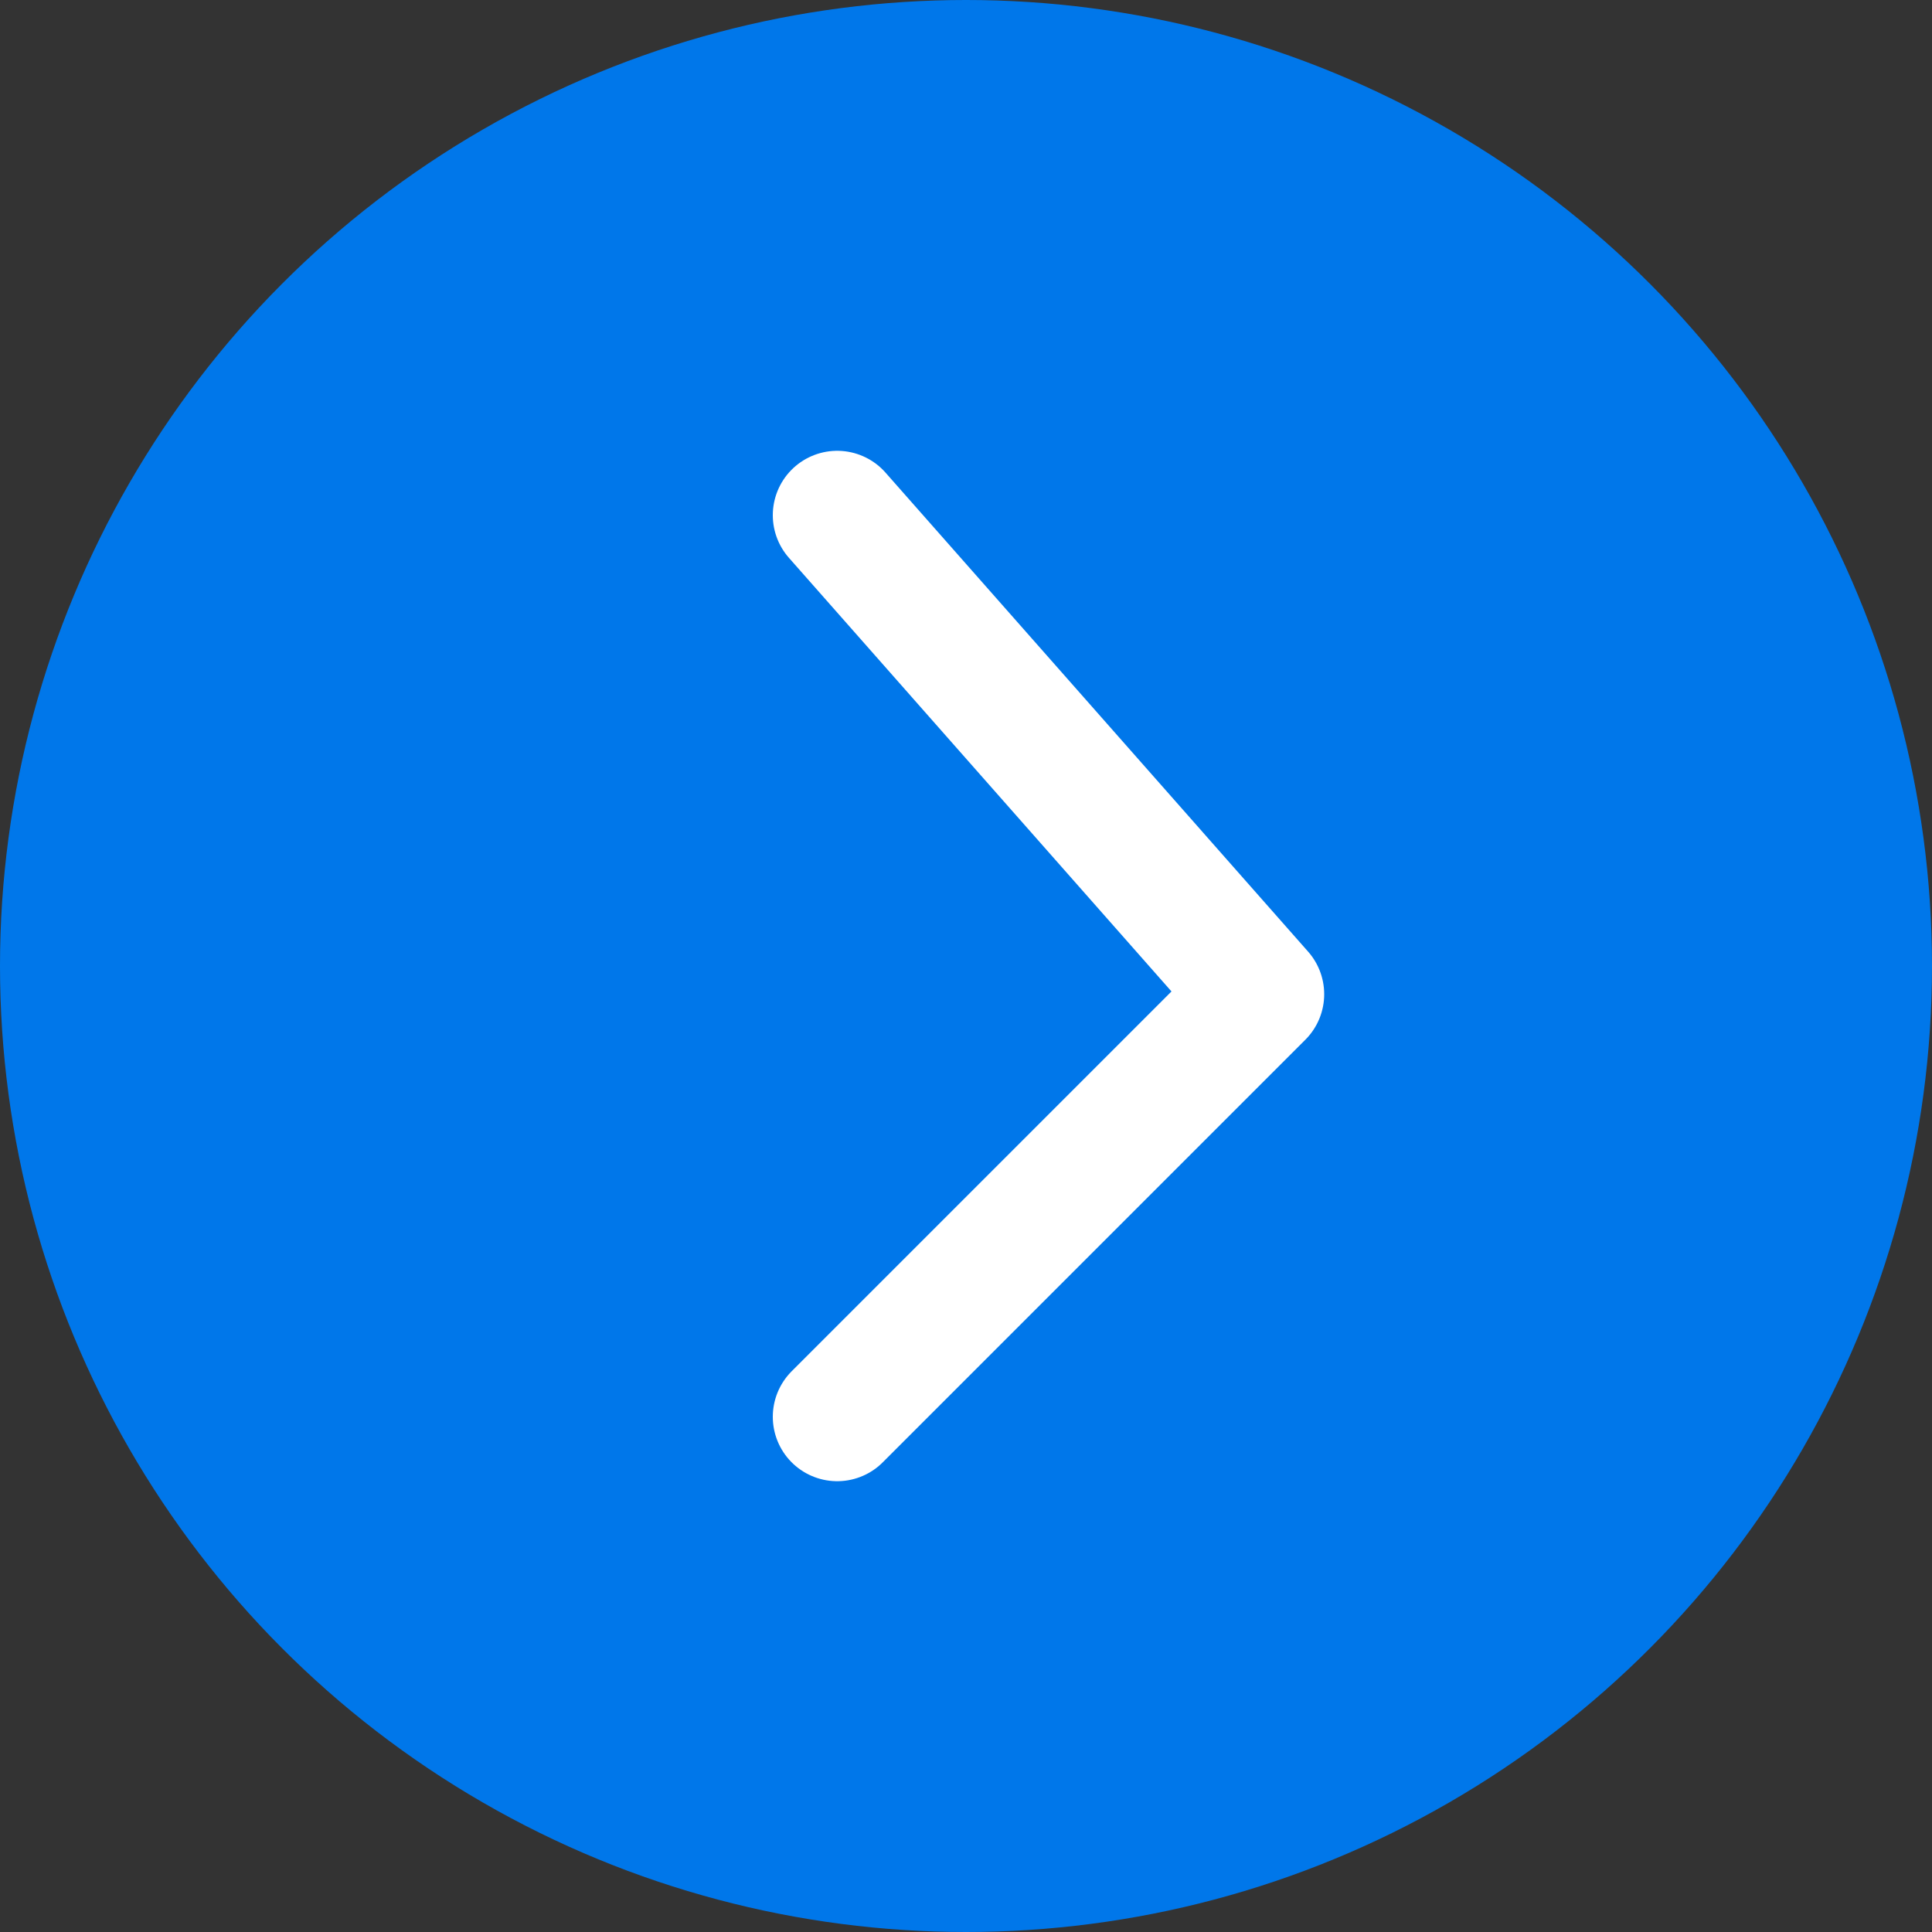
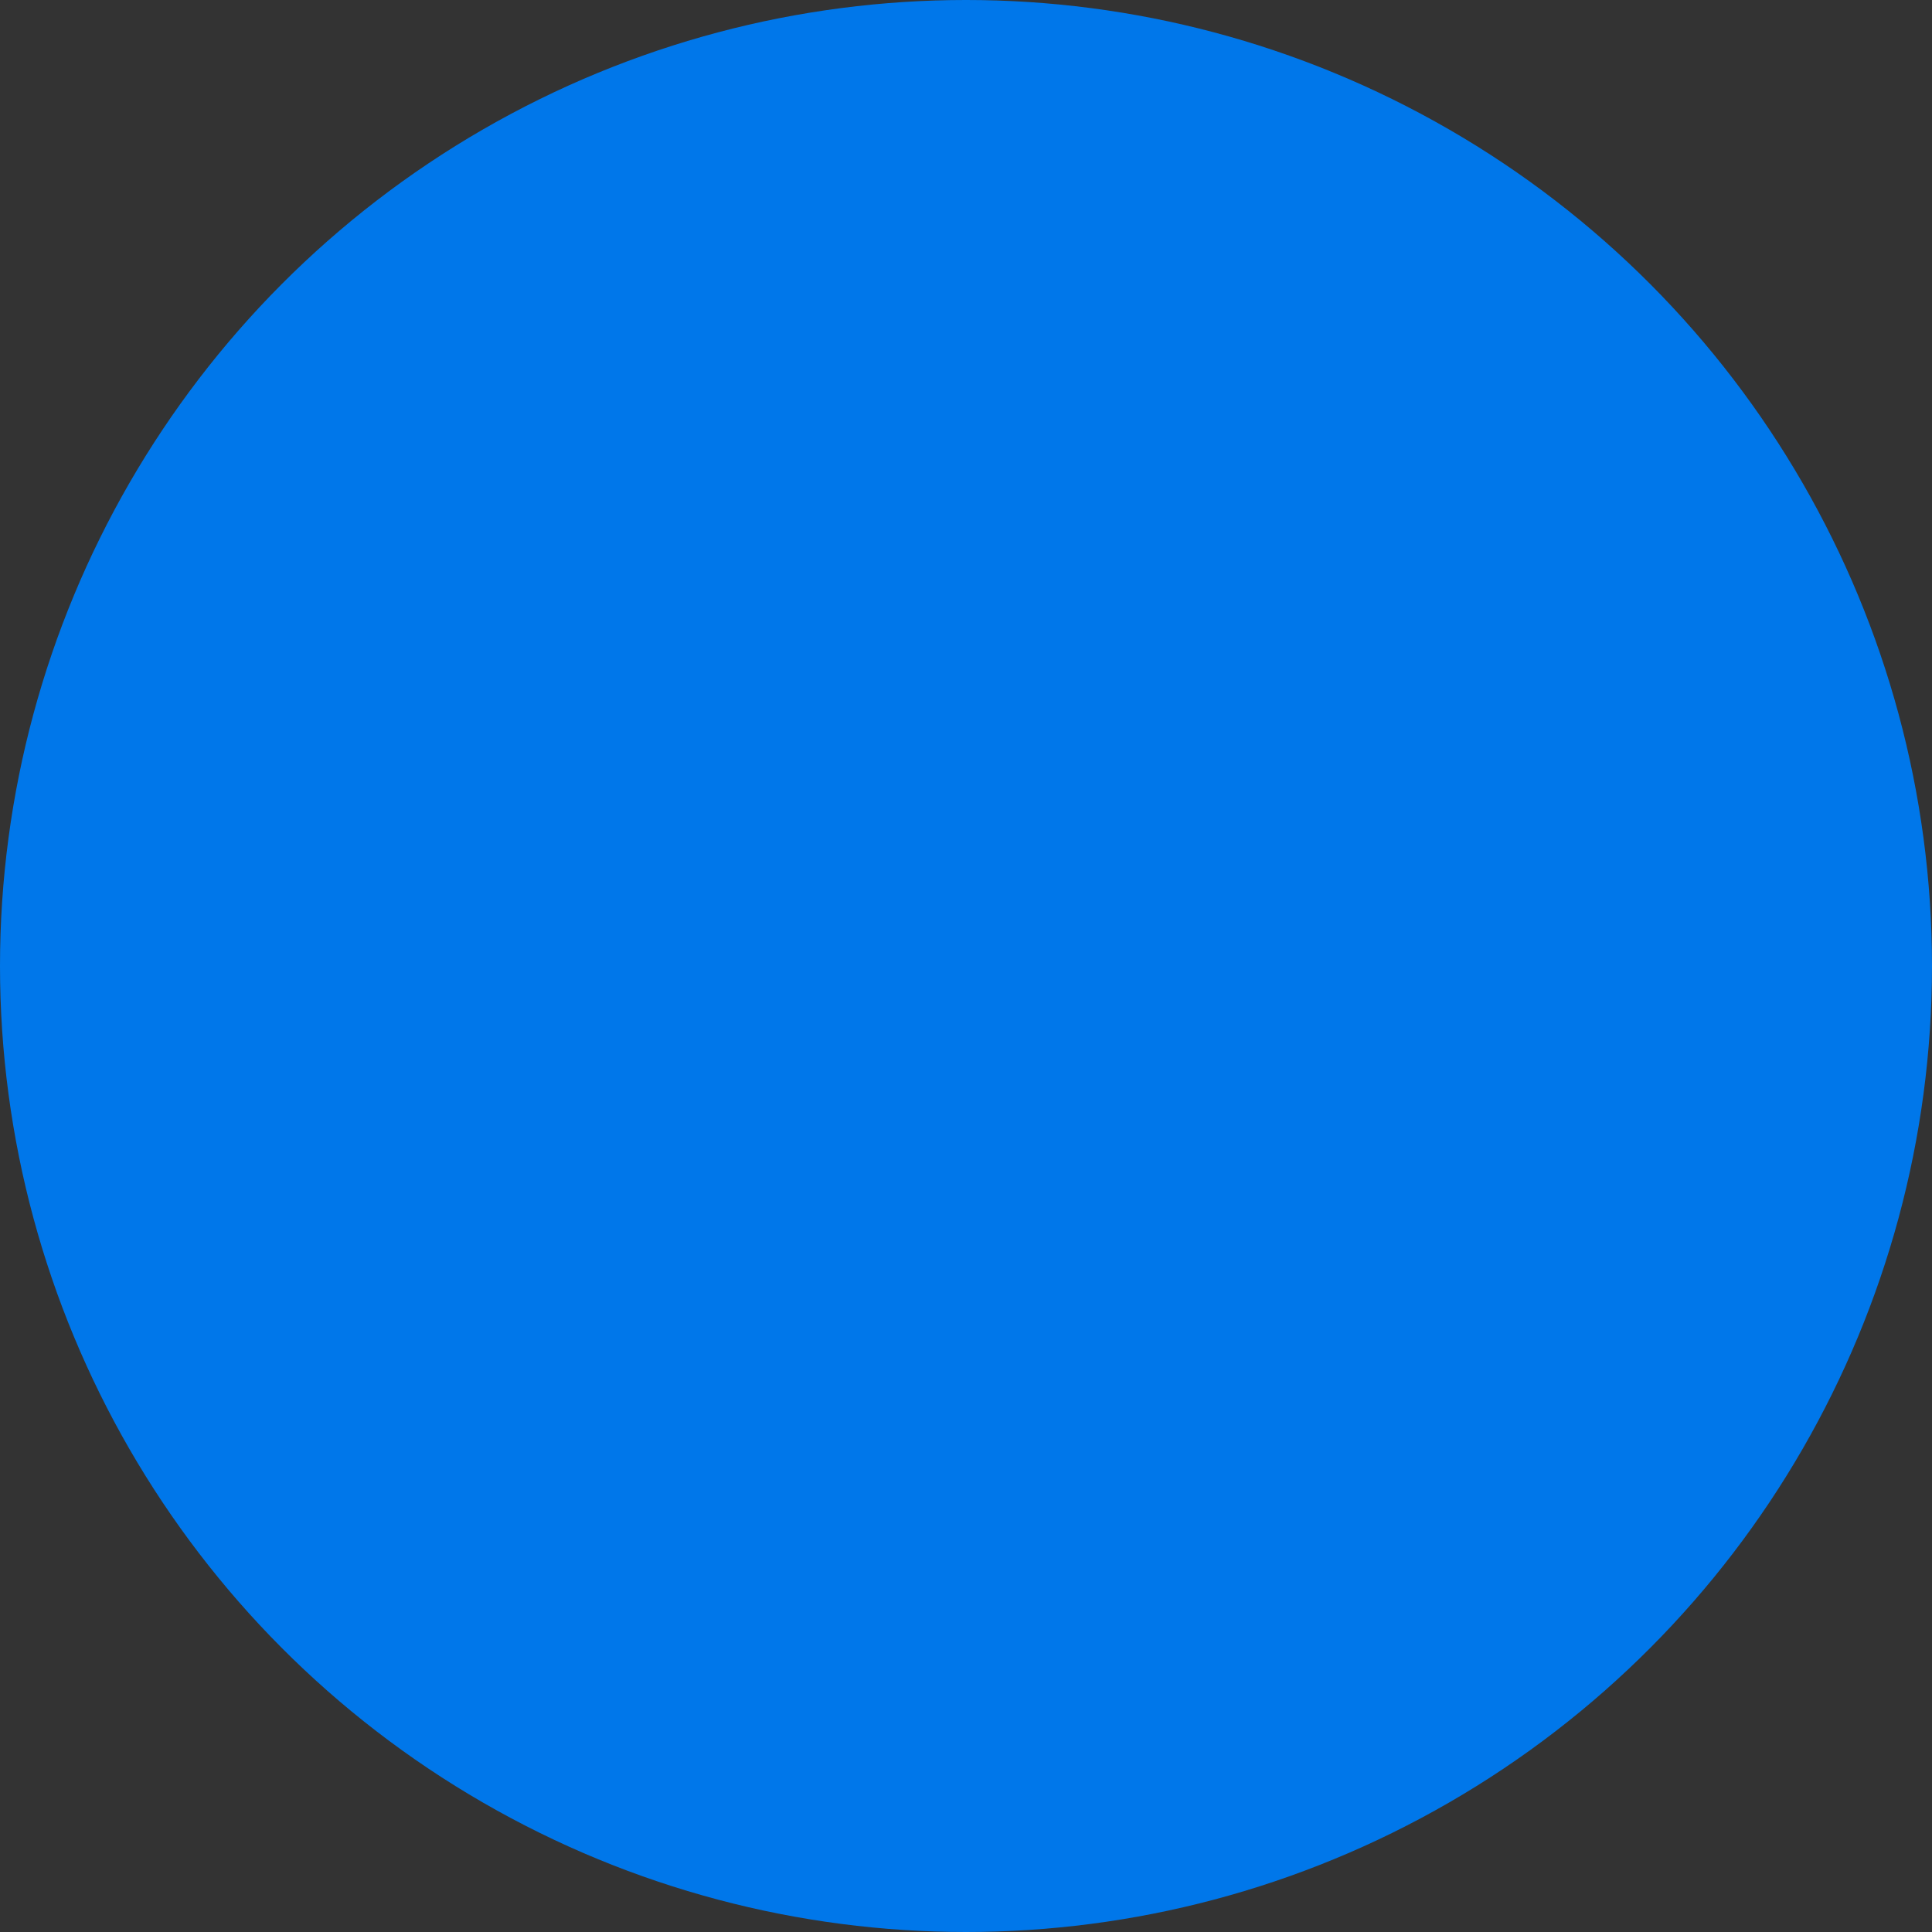
<svg xmlns="http://www.w3.org/2000/svg" width="30" height="30" viewBox="0 0 30 30" fill="none">
  <rect x="0" y="0" width="30" height="30" fill="#333333" stroke="none" />
  <circle cx="15" cy="15" r="15" fill="#0077EA" />
-   <path d="M13 22L19.562 15.438L13 8" stroke="white" stroke-width="2" stroke-linecap="round" stroke-linejoin="round" />
</svg>